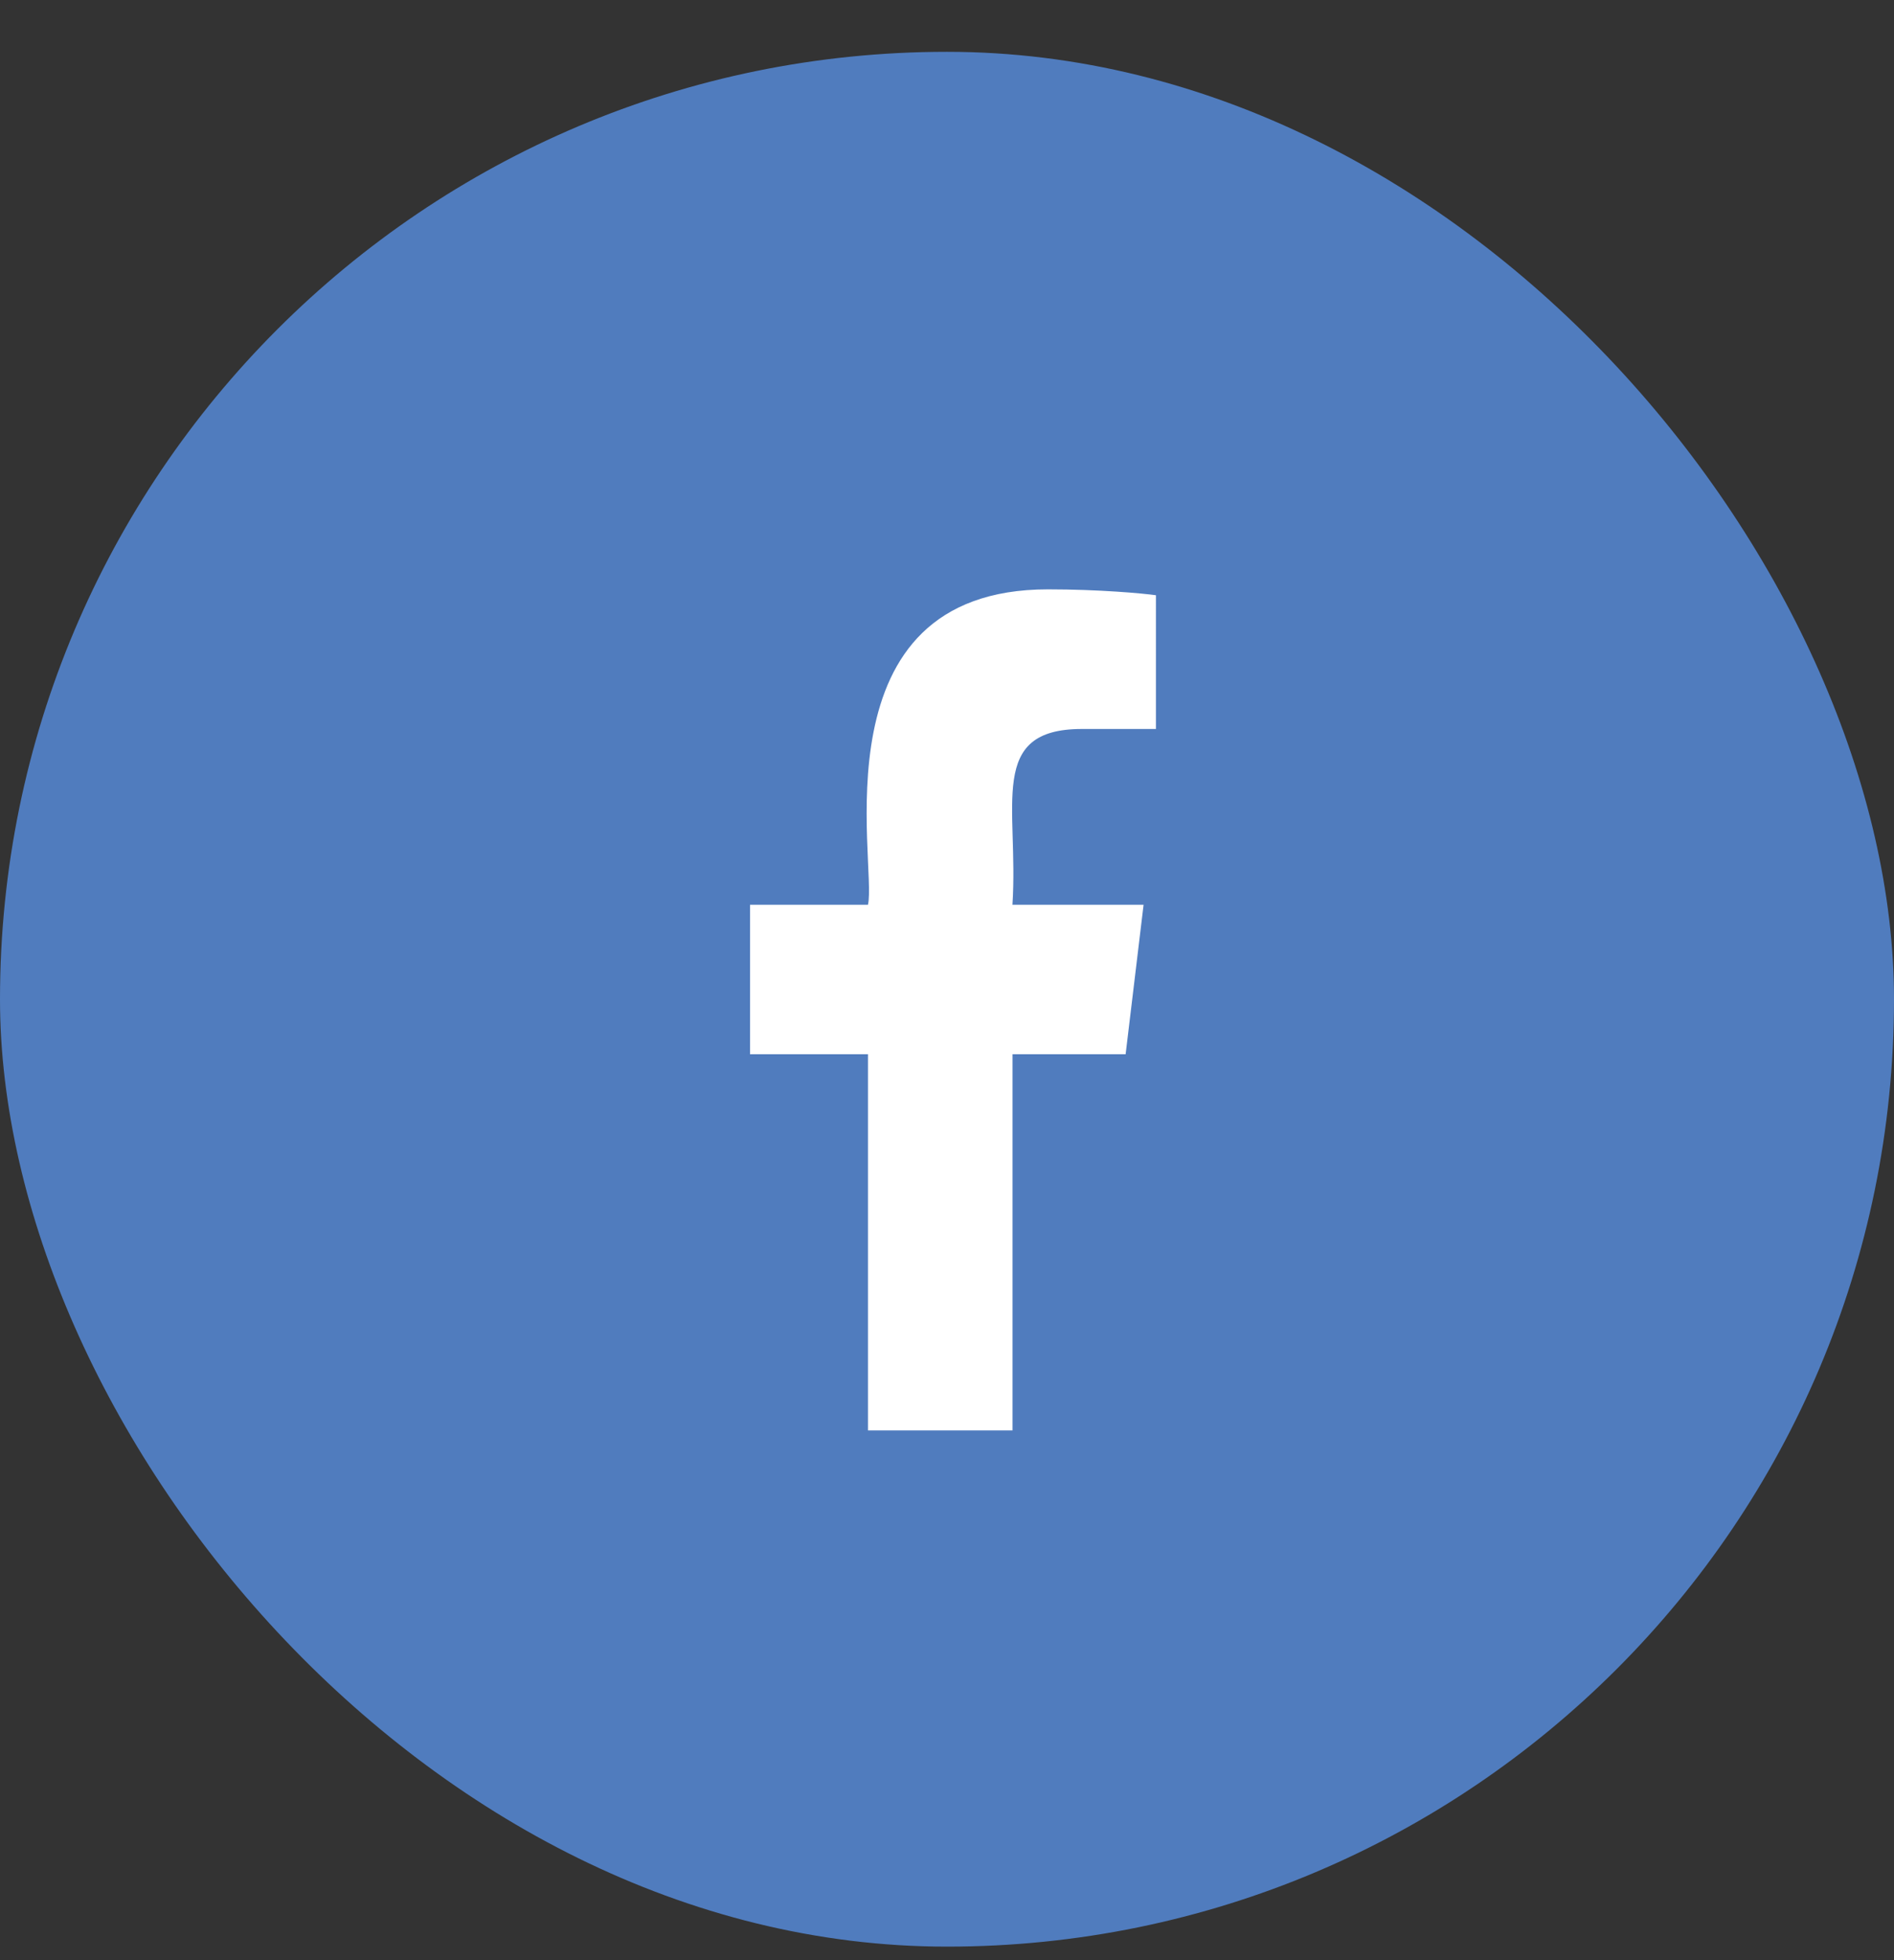
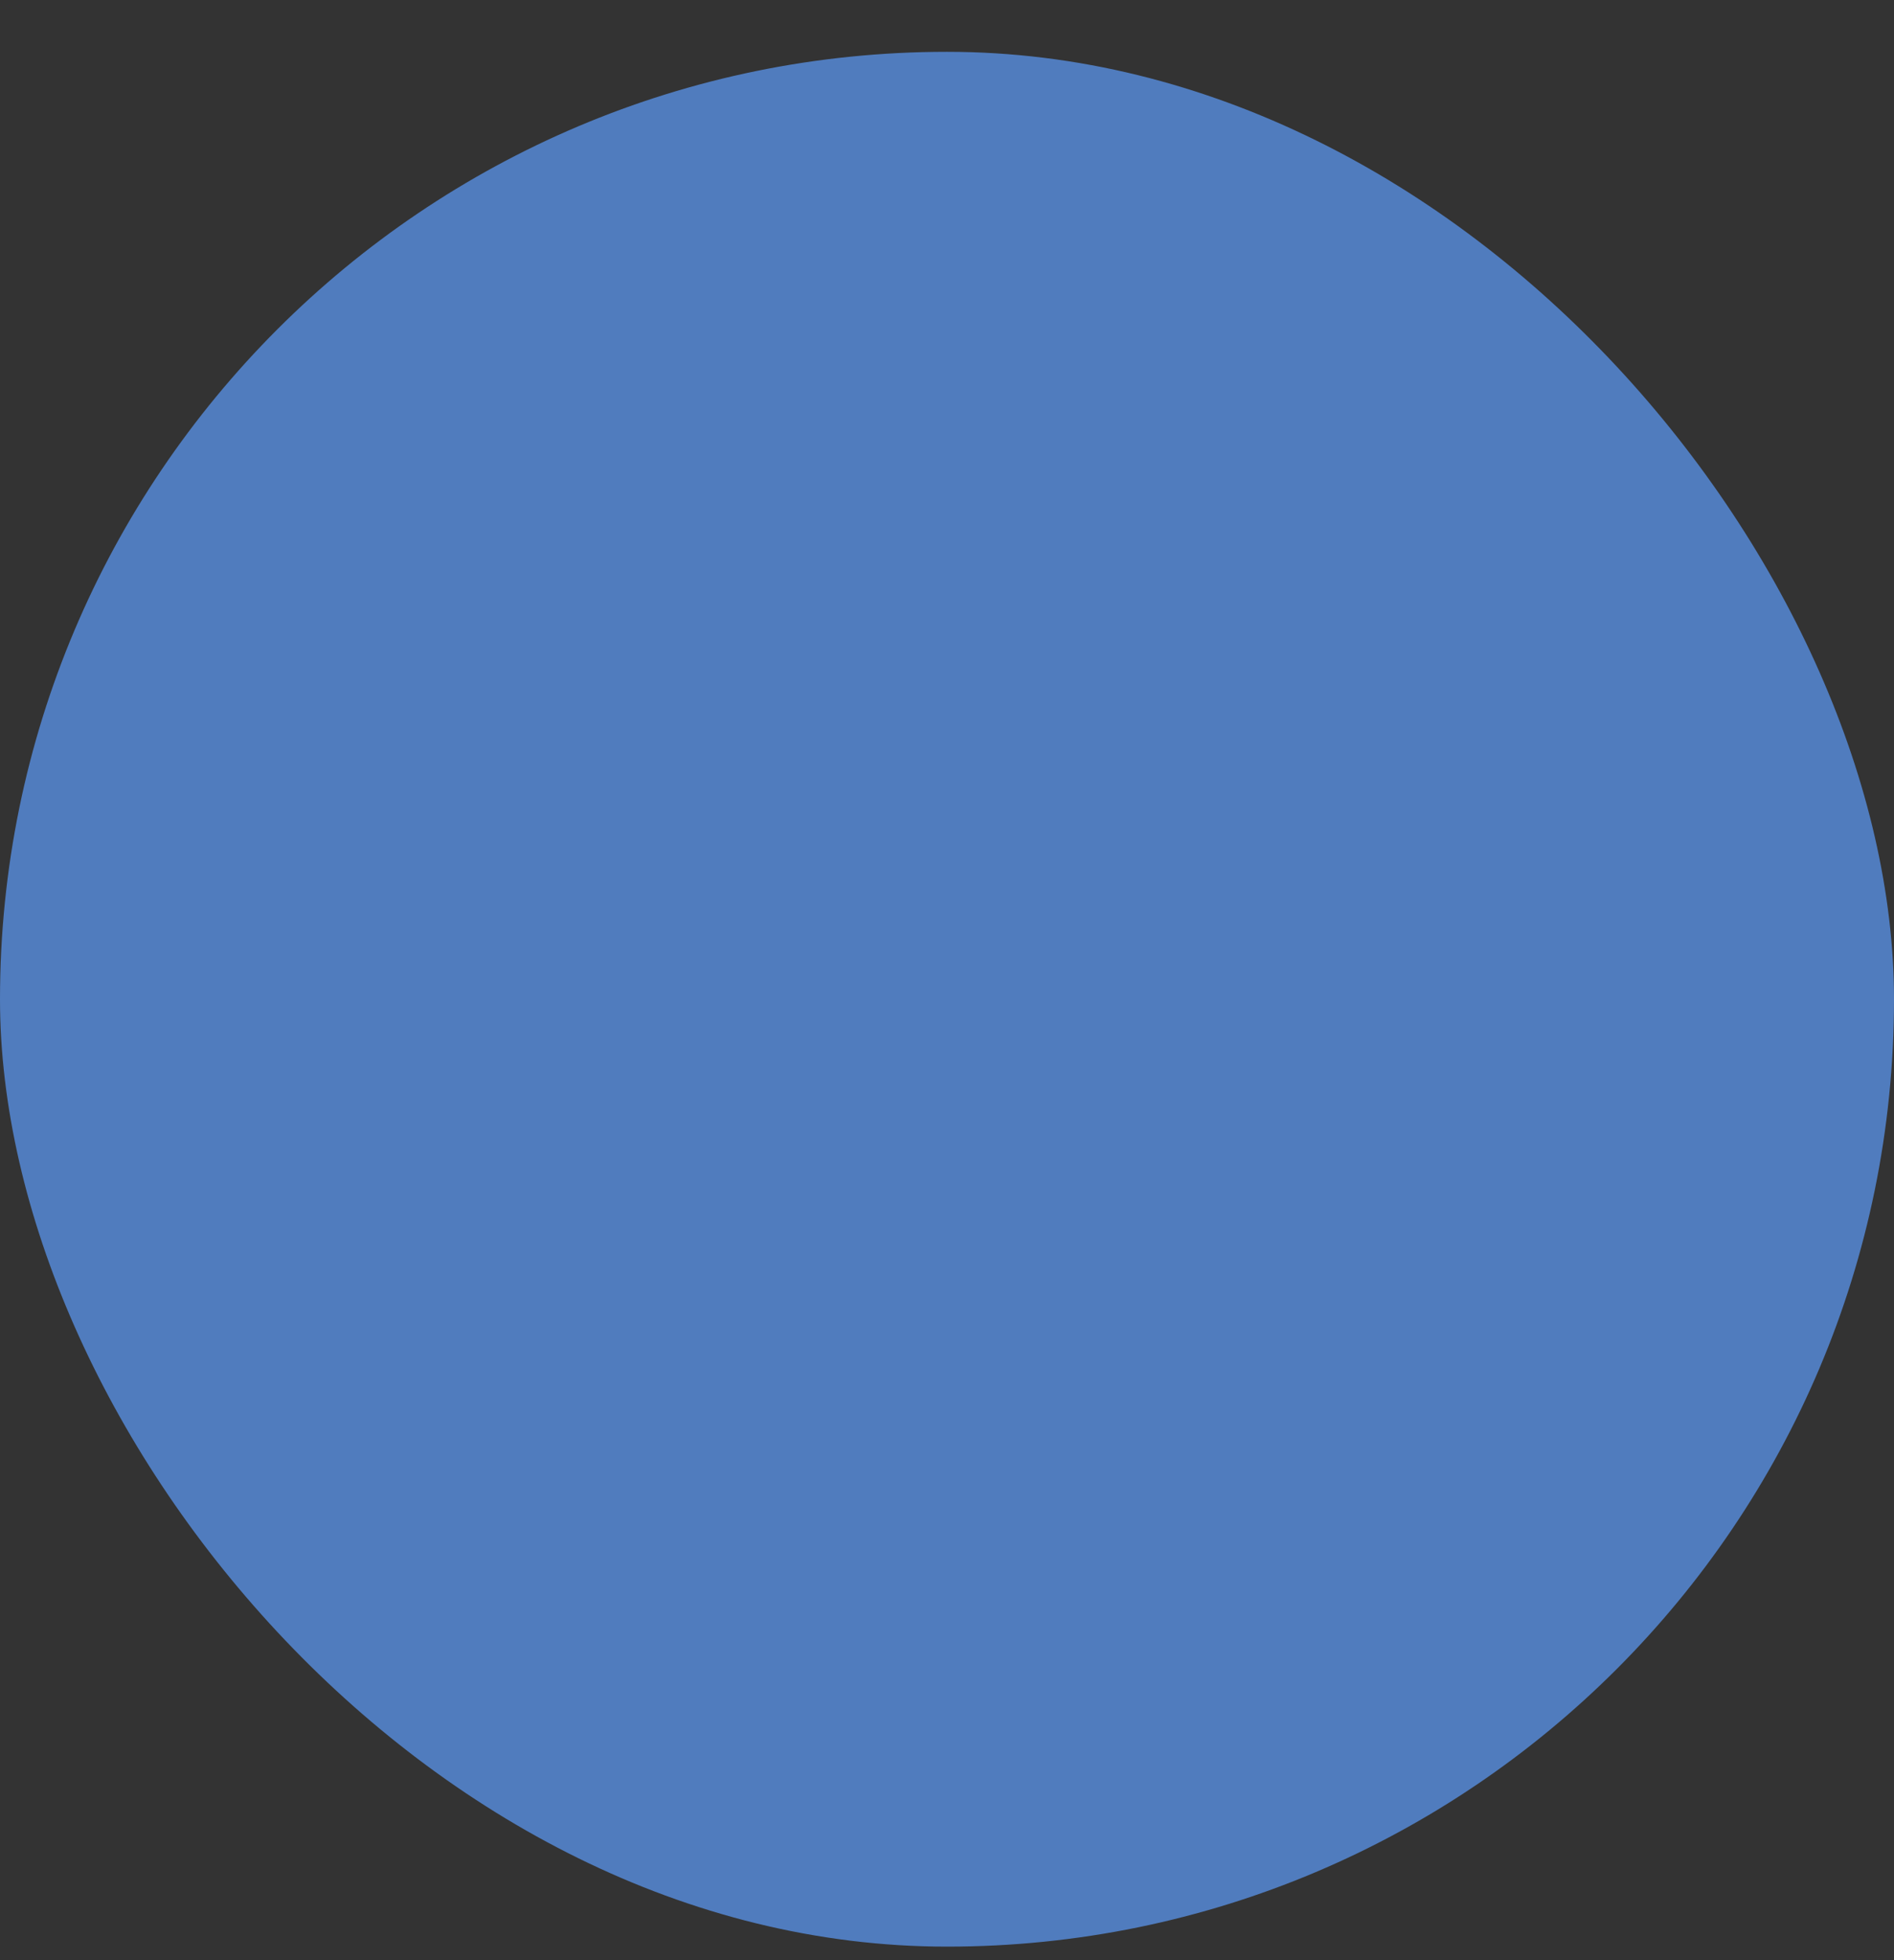
<svg xmlns="http://www.w3.org/2000/svg" width="29" height="30" fill="none">
  <rect width="100%" height="100%" fill="#333333" stroke="none" />
  <rect y=".793" width="29" height="29" rx="14.5" fill="#507CBE" />
  <g clip-path="url(#clip0_2213_3318)">
    <path d="M16.565 11.157h1.134V9.11c-.196-.028-.869-.09-1.653-.09-3.59 0-2.613 4.21-2.756 4.827h-1.806v2.288h1.806v5.757h2.213v-5.757h1.732l.275-2.288h-2.008c.098-1.514-.394-2.69 1.063-2.69z" fill="#fff" />
  </g>
  <defs>
    <clipPath id="clip0_2213_3318">
-       <path fill="#fff" transform="translate(8.281 9.02)" d="M0 0h12.429v12.873H0z" />
-     </clipPath>
+       </clipPath>
  </defs>
</svg>